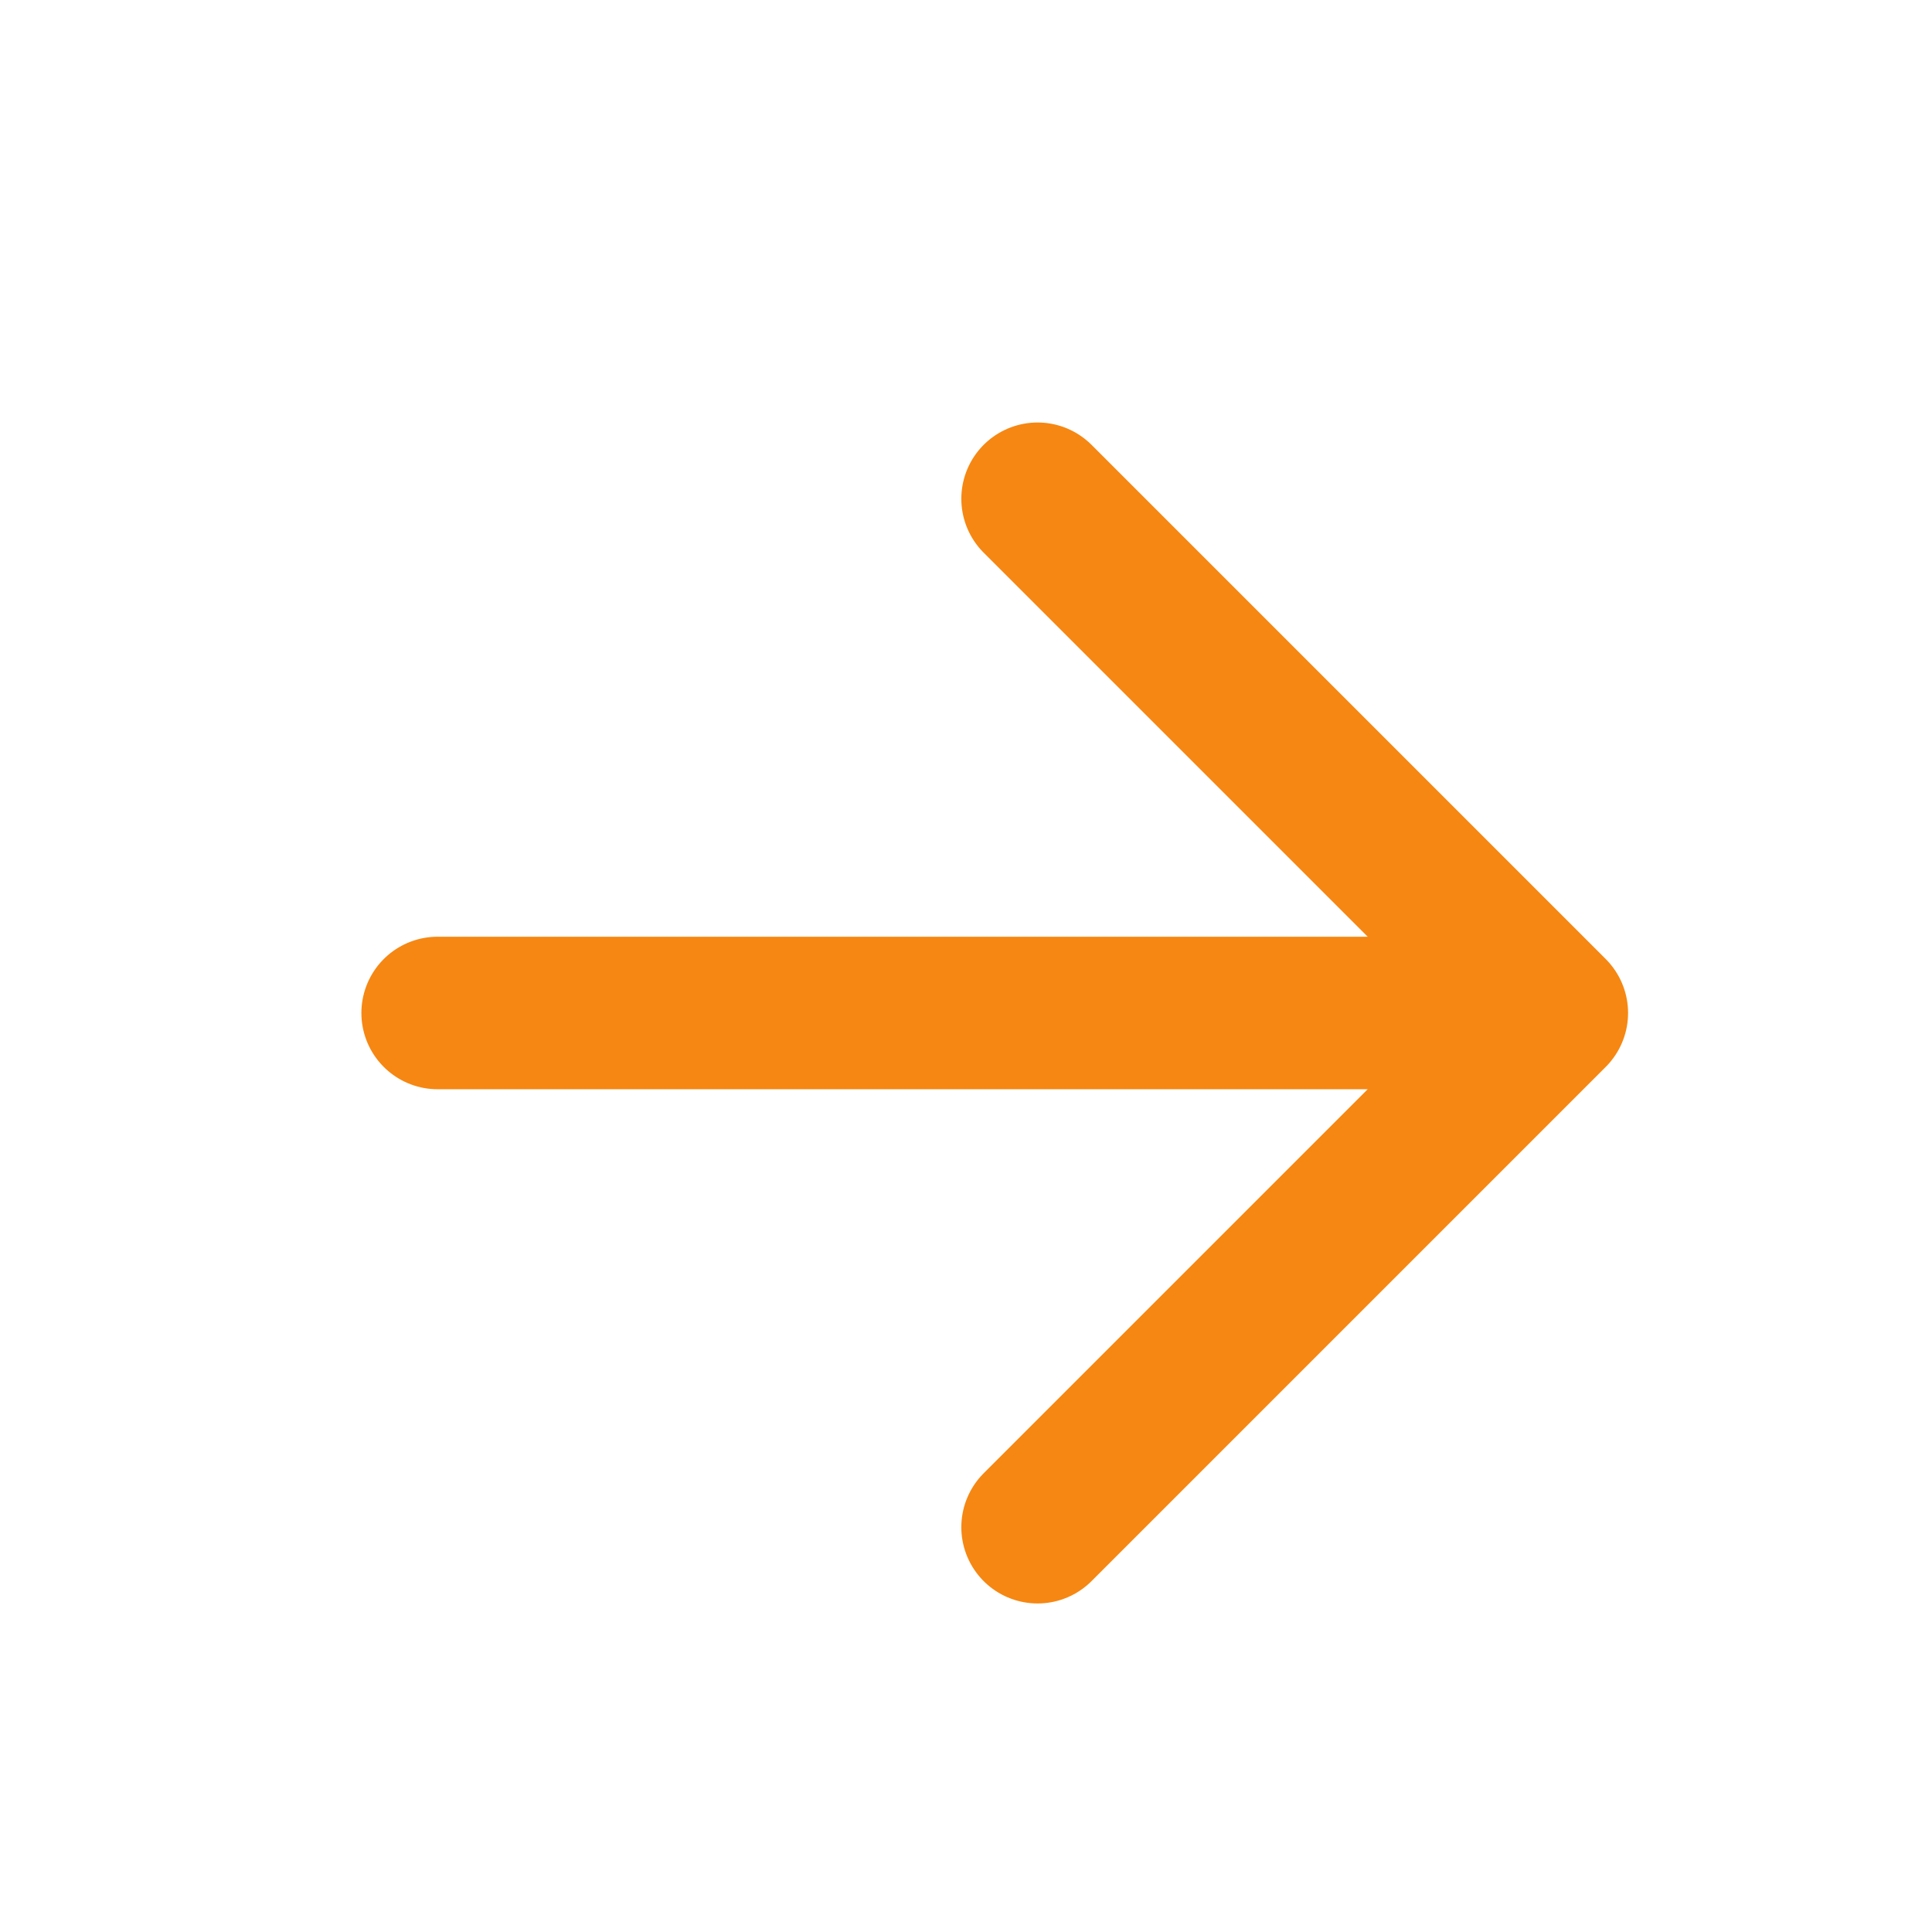
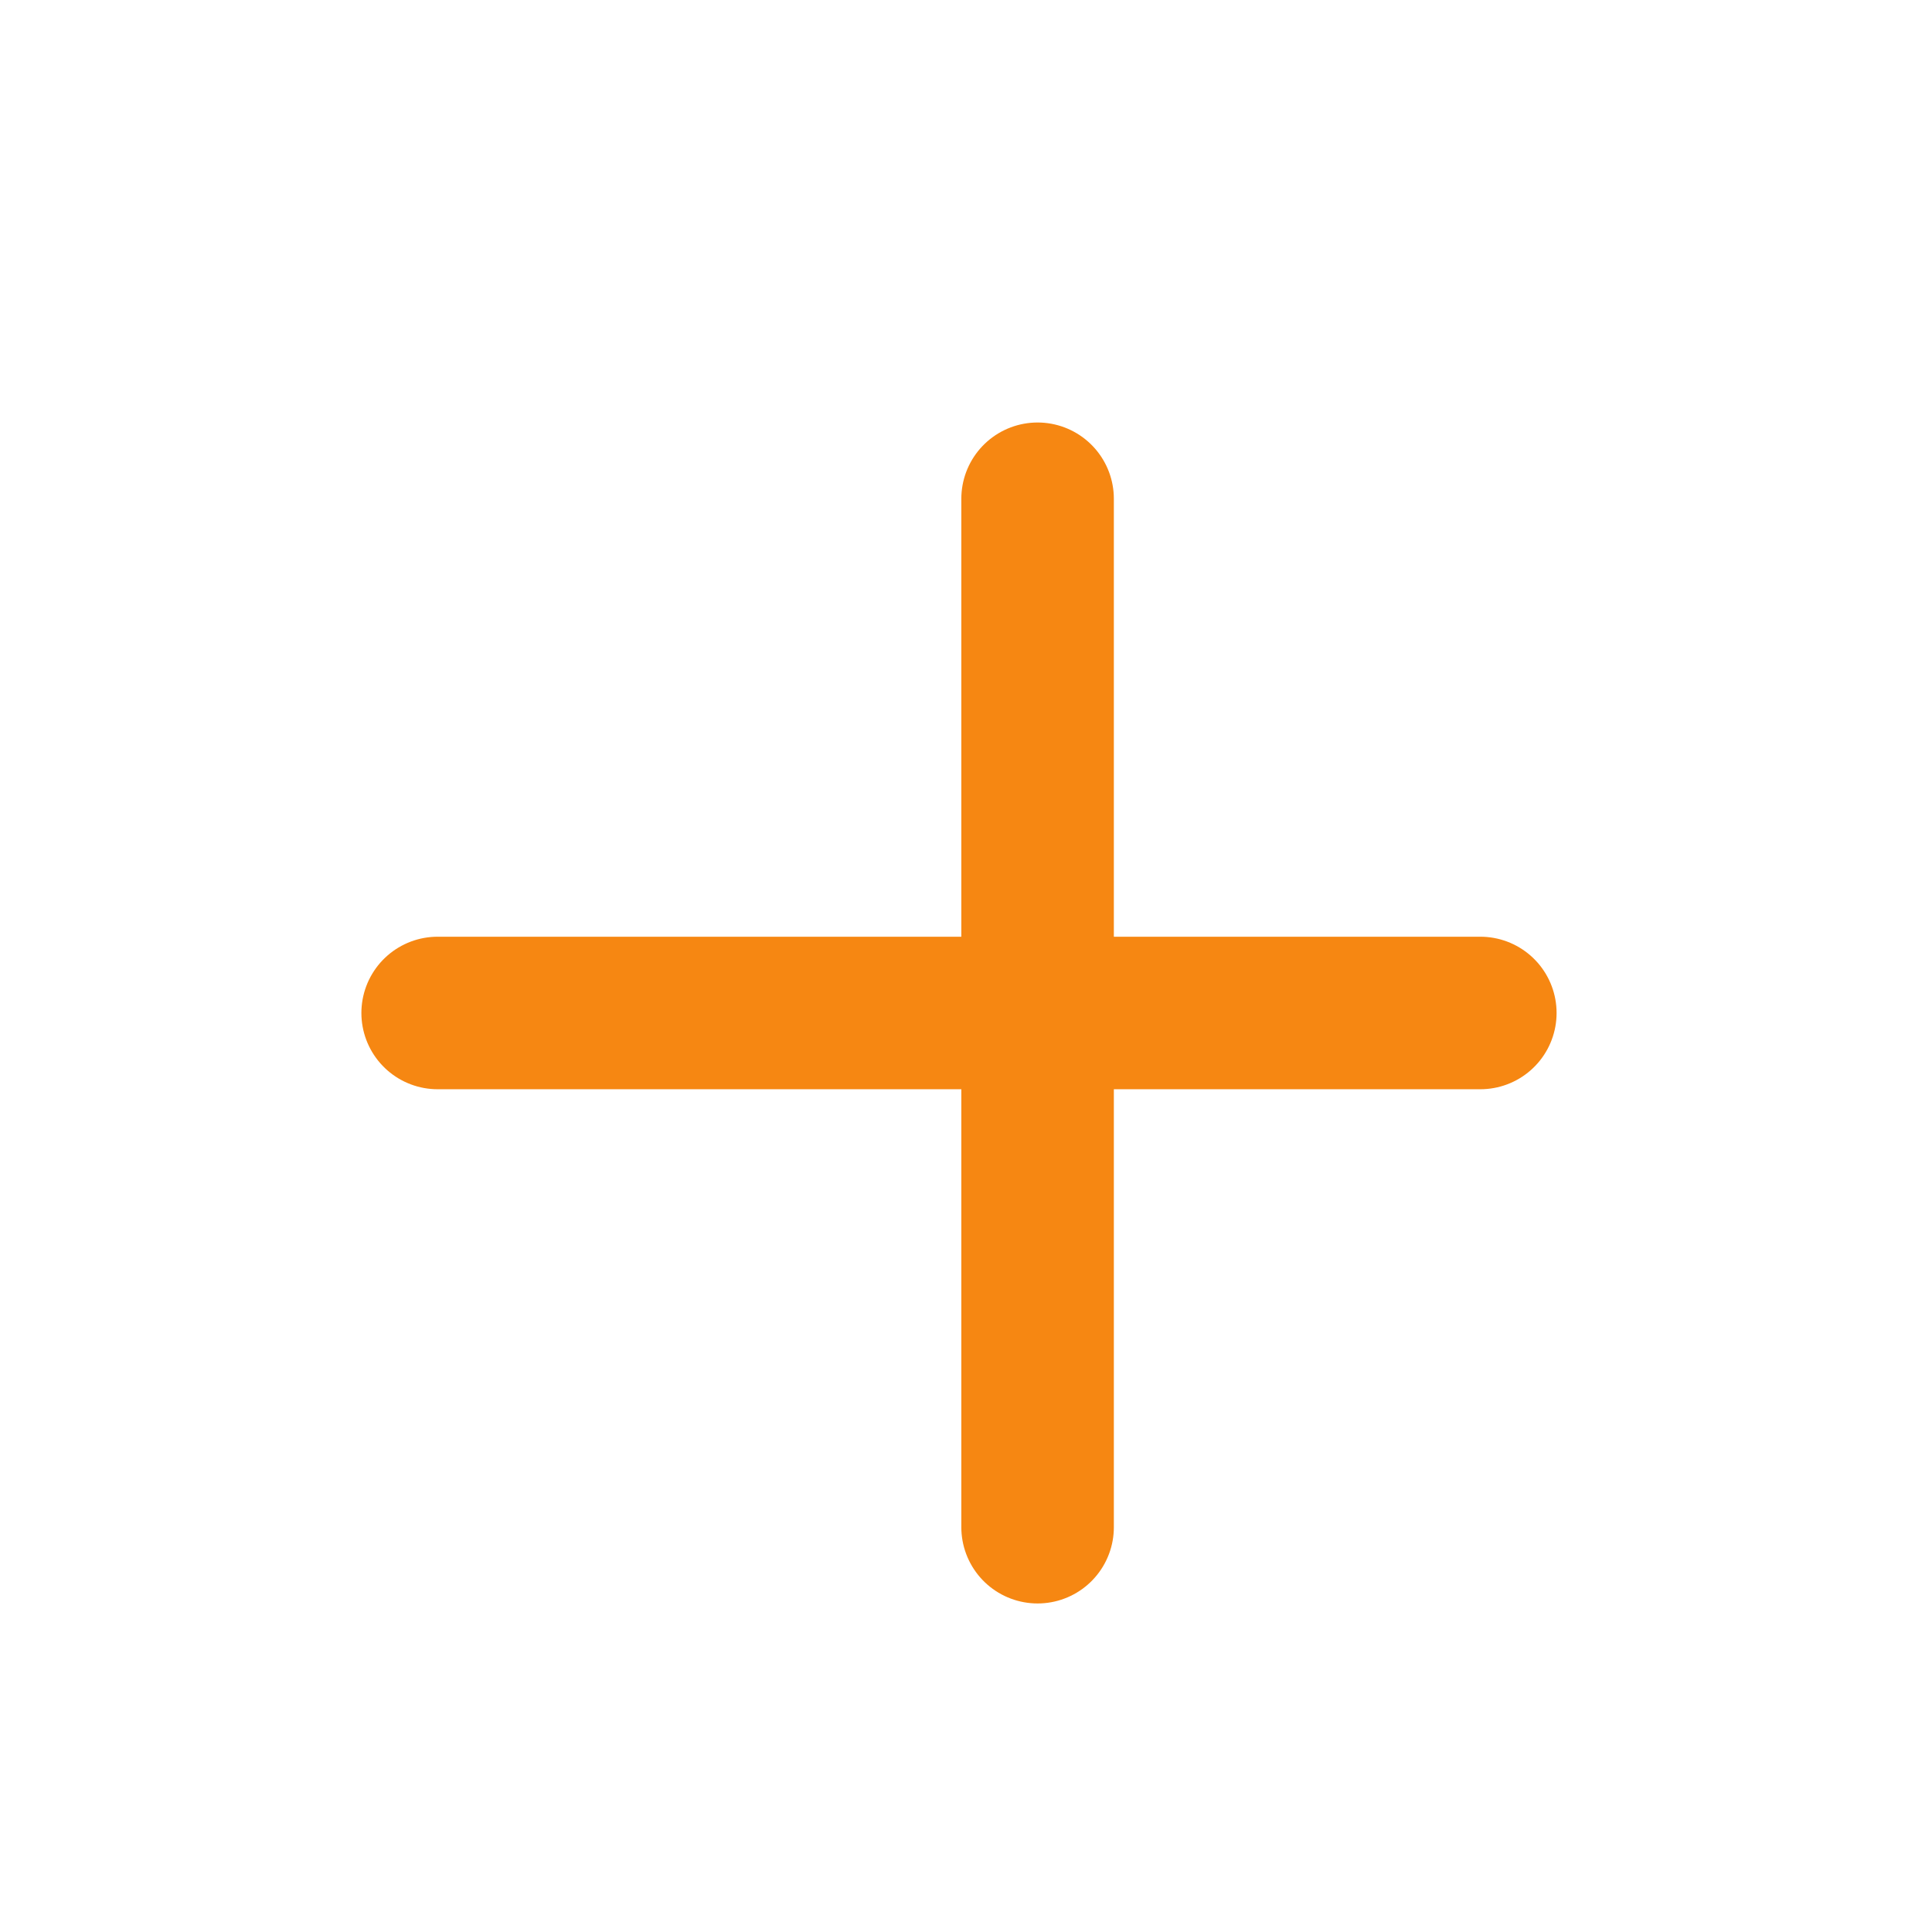
<svg xmlns="http://www.w3.org/2000/svg" width="19" height="19" viewBox="0 0 19 19" fill="none">
-   <path d="M10.204 15.019L15.261 9.962L10.204 4.905M14.558 9.962H4.304" stroke="#F68712" stroke-width="1.5" stroke-linecap="round" stroke-linejoin="round" />
+   <path d="M10.204 15.019L10.204 4.905M14.558 9.962H4.304" stroke="#F68712" stroke-width="1.5" stroke-linecap="round" stroke-linejoin="round" />
</svg>